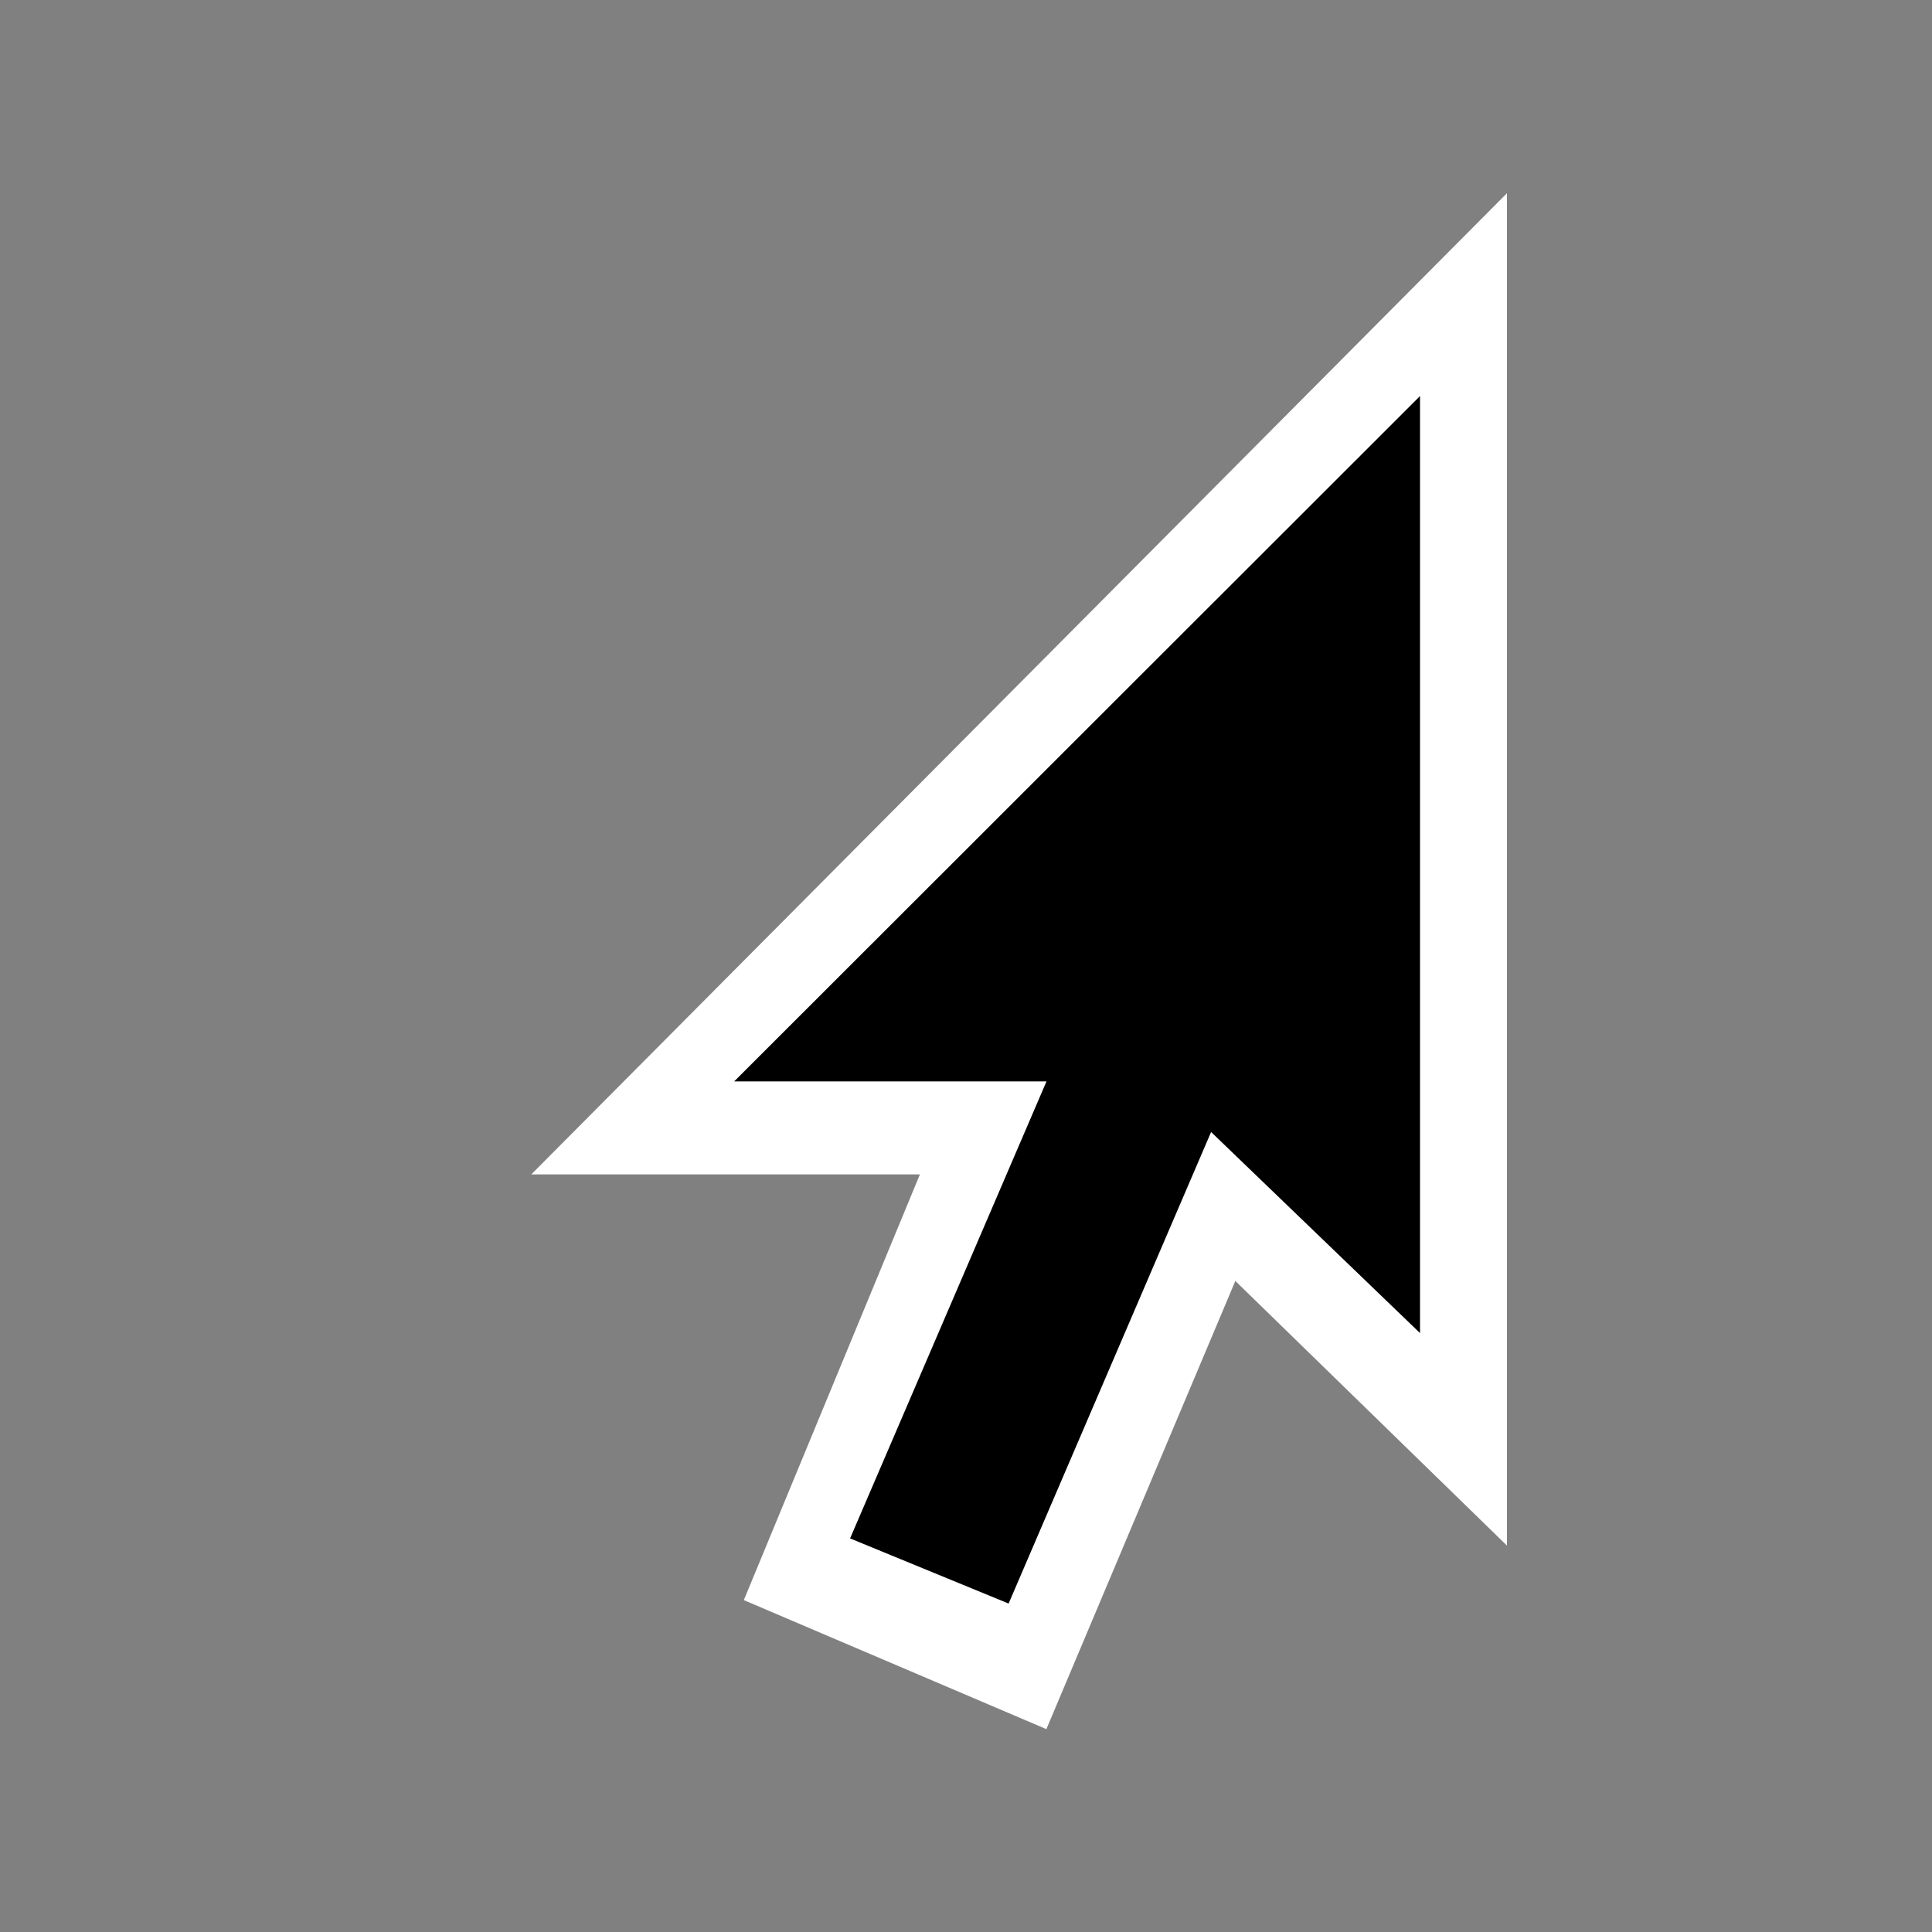
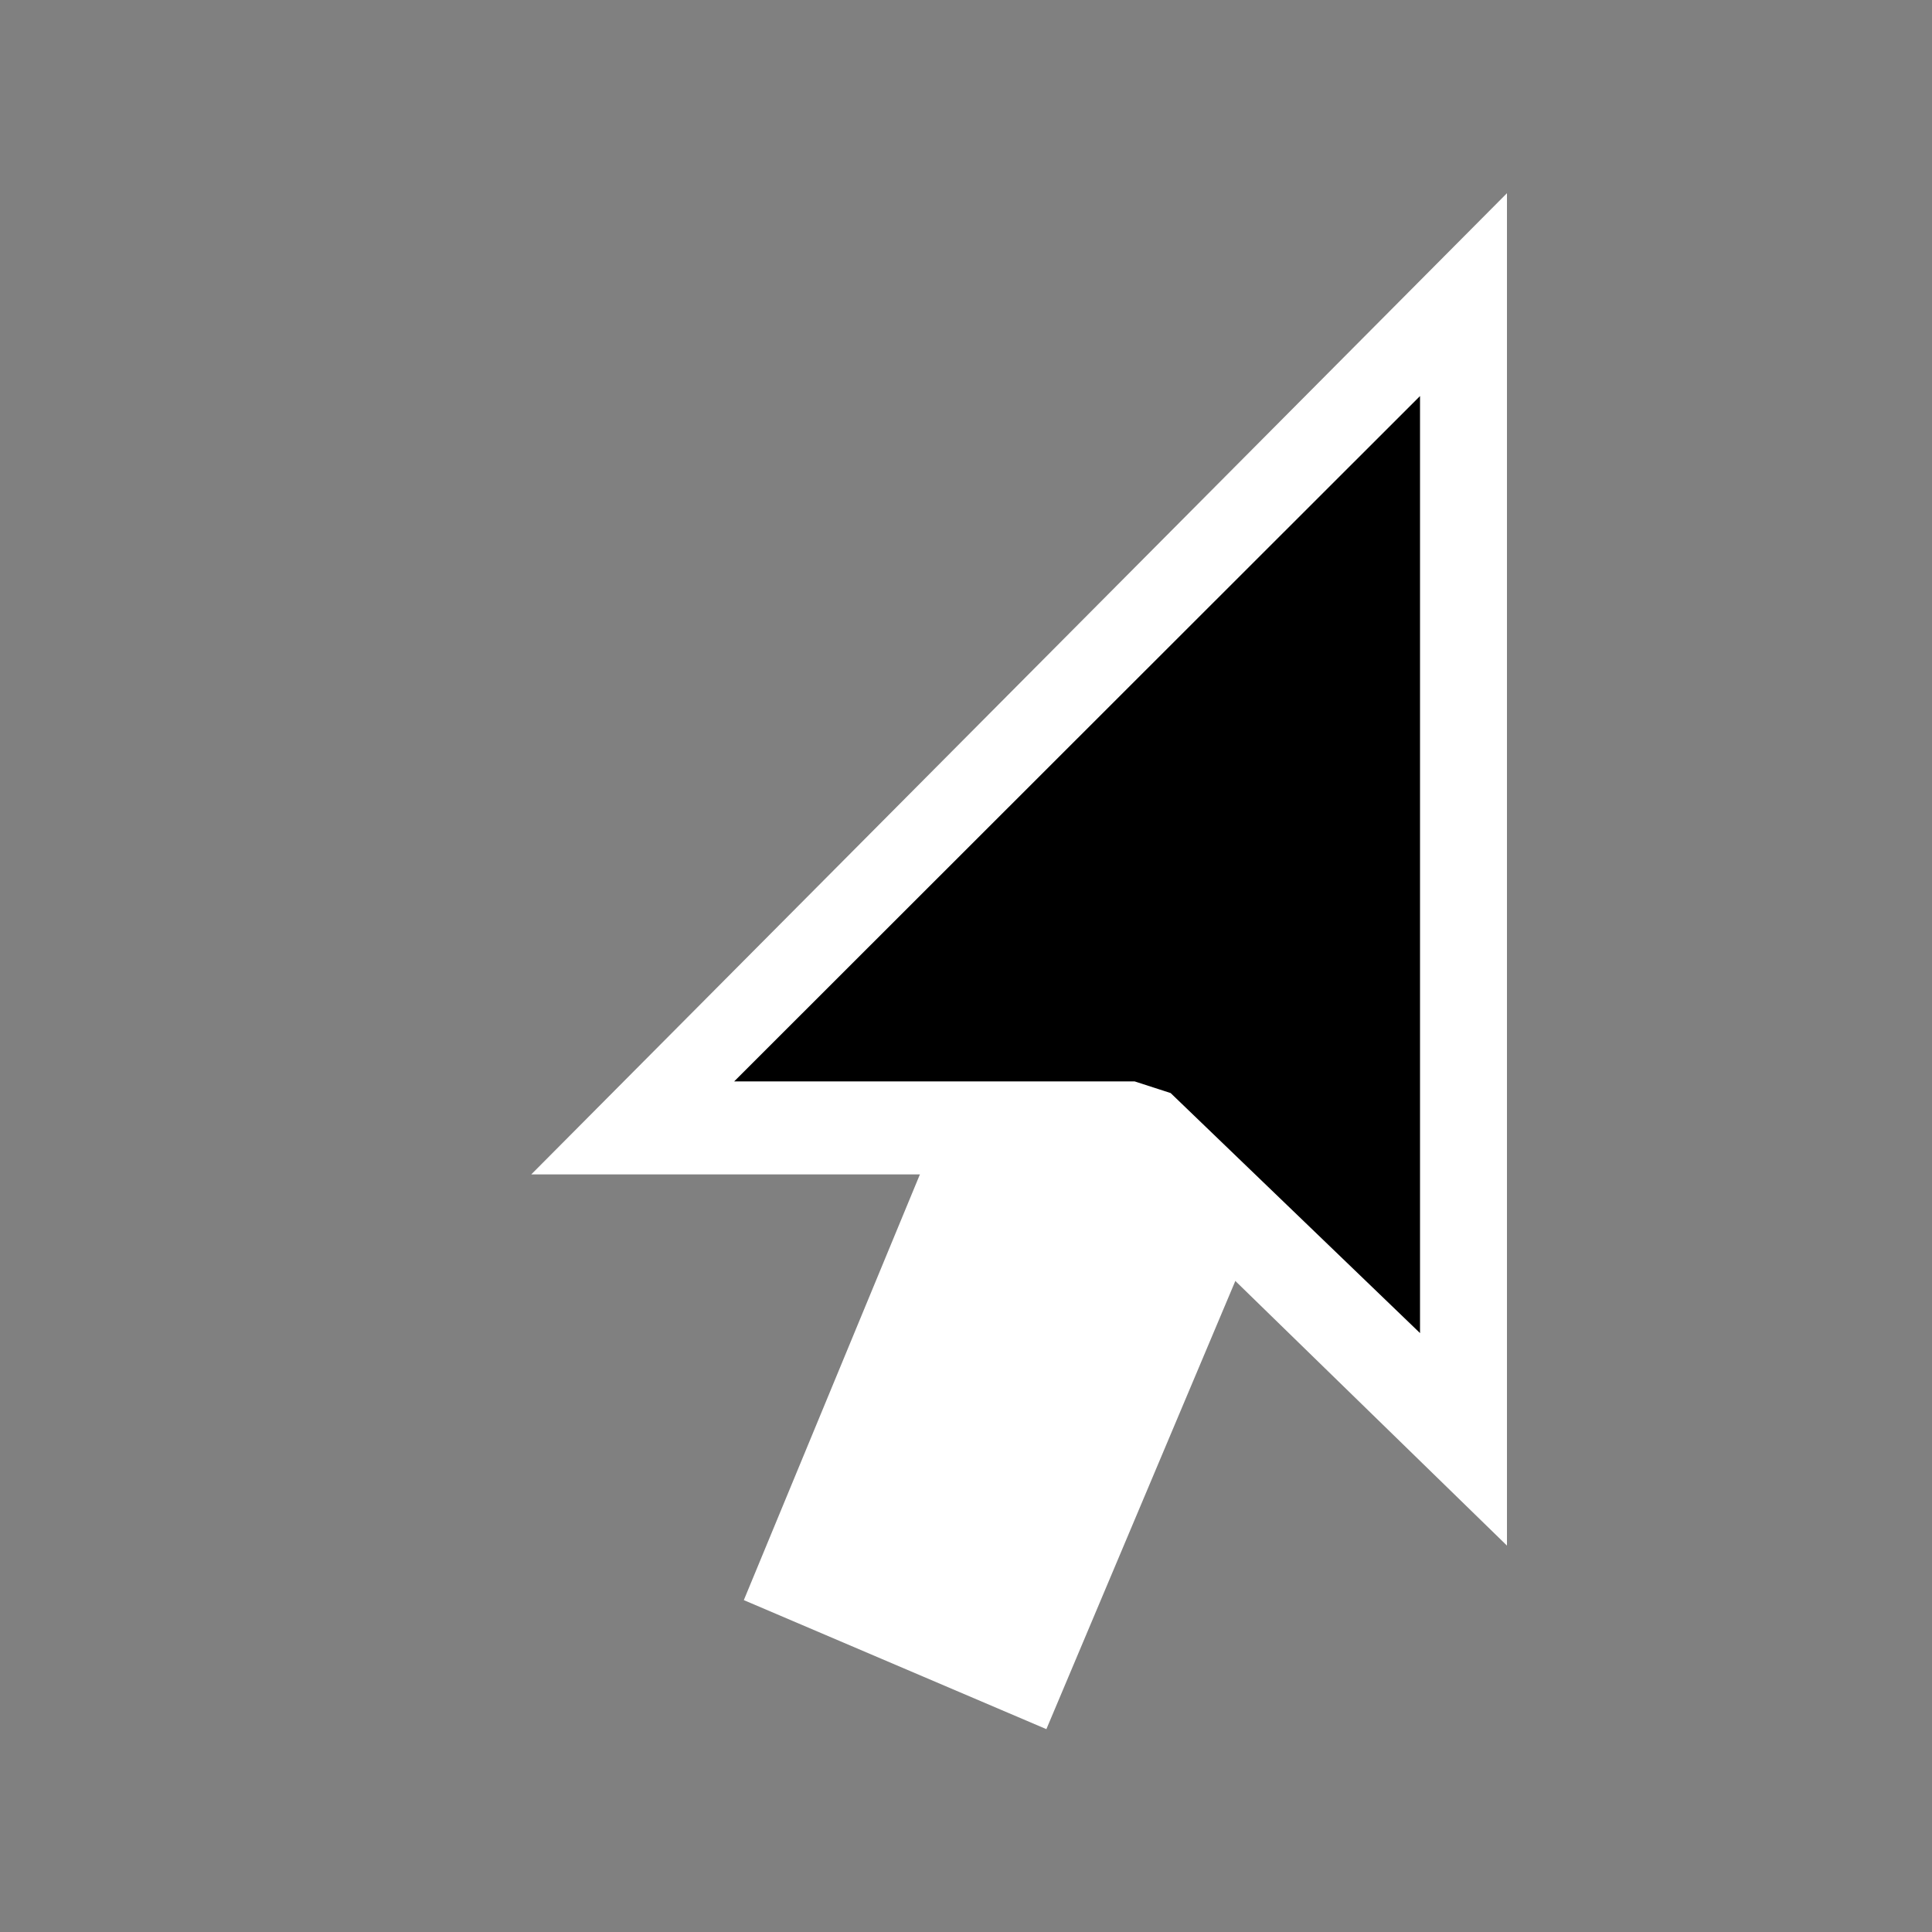
<svg xmlns="http://www.w3.org/2000/svg" width="200" height="200" viewBox="0 0 200 200" fill="none">
  <rect x="0" y="0" width="200" height="200" fill="#808080" stroke="none" />
  <g opacity="0.01">
-     <path opacity="0.01" d="M200 0H0V200H200V0Z" fill="white" />
-   </g>
+     </g>
  <path fill-rule="evenodd" clip-rule="evenodd" d="M156 160V20L55 121.571H114.087L117.669 122.655L156 160Z" fill="white" />
  <path fill-rule="evenodd" clip-rule="evenodd" d="M77 165.644L108.321 179L149 82.513L116.975 69L77 165.644Z" fill="white" />
-   <path fill-rule="evenodd" clip-rule="evenodd" d="M88 159.256L104.411 166L132 101.752L115.616 95L88 159.256Z" fill="black" />
  <path fill-rule="evenodd" clip-rule="evenodd" d="M147 41V138L121.183 113.152L117.461 111.947H76L147 41Z" fill="black" />
</svg>